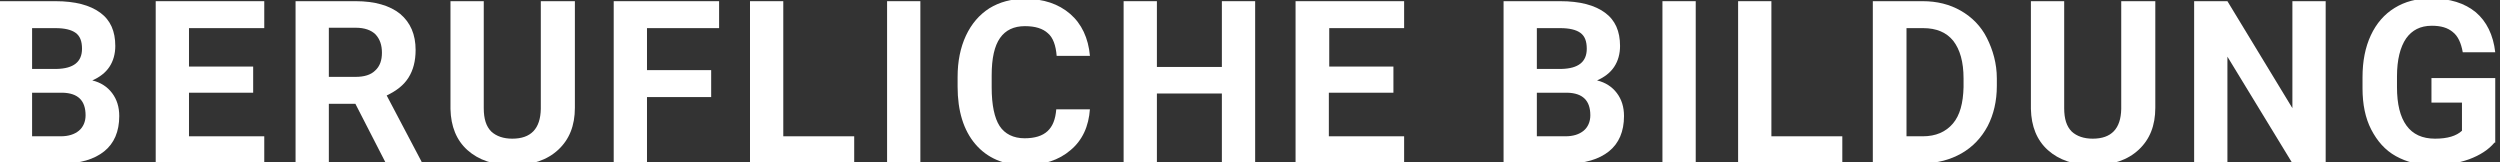
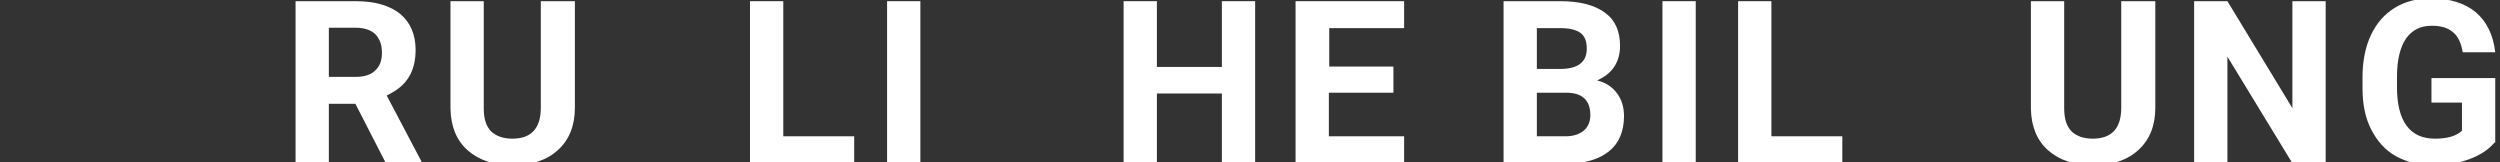
<svg xmlns="http://www.w3.org/2000/svg" width="100%" height="100%" viewBox="0 0 631 41" version="1.1" xml:space="preserve" style="fill-rule:evenodd;clip-rule:evenodd;stroke-linejoin:round;stroke-miterlimit:2;">
  <rect x="0" y="0" width="631" height="41" fill="#333333" stroke="none" />
  <g>
-     <path d="M-0.3,41.3L-0.3,0.3L14,0.3C19,0.3 22.7,1.3 25.3,3.2C27.9,5.1 29.1,7.9 29.1,11.6C29.1,13.6 28.6,15.4 27.6,16.9C26.6,18.4 25.1,19.5 23.3,20.3C25.4,20.8 27.1,21.9 28.3,23.5C29.5,25.1 30.1,27 30.1,29.3C30.1,33.2 28.8,36.2 26.3,38.2C23.8,40.2 20.2,41.3 15.6,41.3L-0.3,41.3ZM8.1,17.4L14.3,17.4C18.6,17.3 20.7,15.6 20.7,12.3C20.7,10.4 20.2,9.1 19.1,8.3C18,7.5 16.3,7.1 14,7.1L8.1,7.1L8.1,17.4ZM8.1,23.4L8.1,34.4L15.3,34.4C17.3,34.4 18.8,33.9 19.9,33C21,32.1 21.6,30.7 21.6,29.1C21.6,25.4 19.7,23.5 15.8,23.4L8.1,23.4Z" style="fill:white;fill-rule:nonzero;" />
-     <path d="M63.9,23.4L47.7,23.4L47.7,34.4L66.7,34.4L66.7,41.2L39.3,41.2L39.3,0.3L66.7,0.3L66.7,7.1L47.7,7.1L47.7,16.8L63.9,16.8L63.9,23.4Z" style="fill:white;fill-rule:nonzero;" />
    <path d="M89.7,26.2L83,26.2L83,41.2L74.6,41.2L74.6,0.3L89.8,0.3C94.6,0.3 98.4,1.4 101,3.5C103.6,5.7 104.9,8.7 104.9,12.6C104.9,15.4 104.3,17.7 103.1,19.6C101.9,21.5 100.1,22.9 97.6,24.1L106.4,40.8L106.4,41.2L97.4,41.2L89.7,26.2ZM83,19.4L89.8,19.4C91.9,19.4 93.6,18.9 94.7,17.8C95.9,16.7 96.4,15.2 96.4,13.3C96.4,11.4 95.9,9.9 94.8,8.7C93.7,7.6 92,7 89.8,7L83,7L83,19.4Z" style="fill:white;fill-rule:nonzero;" />
    <path d="M145.1,0.3L145.1,27.2C145.1,31.7 143.7,35.2 140.9,37.8C138.1,40.4 134.3,41.7 129.4,41.7C124.6,41.7 120.8,40.4 118,37.9C115.2,35.4 113.8,31.9 113.7,27.5L113.7,0.3L122.1,0.3L122.1,27.3C122.1,30 122.7,31.9 124,33.2C125.3,34.4 127.1,35 129.3,35C134,35 136.4,32.5 136.5,27.5L136.5,0.3L145.1,0.3Z" style="fill:white;fill-rule:nonzero;" />
-     <path d="M179.5,24.5L163.3,24.5L163.3,41.2L154.9,41.2L154.9,0.3L181.5,0.3L181.5,7.1L163.3,7.1L163.3,17.7L179.5,17.7L179.5,24.5Z" style="fill:white;fill-rule:nonzero;" />
    <path d="M197.7,34.4L215.6,34.4L215.6,41.2L189.3,41.2L189.3,0.3L197.7,0.3L197.7,34.4Z" style="fill:white;fill-rule:nonzero;" />
    <rect x="223.9" y="0.3" width="8.4" height="40.9" style="fill:white;fill-rule:nonzero;" />
-     <path d="M275.1,27.5C274.8,31.9 273.2,35.4 270.2,37.9C267.3,40.4 263.4,41.7 258.6,41.7C253.4,41.7 249.2,39.9 246.2,36.4C243.2,32.9 241.7,28 241.7,21.9L241.7,19.4C241.7,15.5 242.4,12 243.8,9C245.2,6 247.2,3.7 249.7,2.1C252.3,0.5 255.3,-0.3 258.7,-0.3C263.4,-0.3 267.2,1 270.1,3.5C273,6 274.7,9.6 275.1,14.1L266.7,14.1C266.5,11.5 265.8,9.5 264.5,8.4C263.2,7.2 261.3,6.6 258.7,6.6C255.9,6.6 253.8,7.6 252.4,9.6C251,11.6 250.3,14.7 250.3,19L250.3,22.1C250.3,26.5 251,29.8 252.3,31.8C253.6,33.8 255.8,34.9 258.6,34.9C261.2,34.9 263.1,34.3 264.4,33.1C265.7,31.9 266.4,30.1 266.6,27.6L275.1,27.6L275.1,27.5Z" style="fill:white;fill-rule:nonzero;" />
    <path d="M316.8,41.2L308.4,41.2L308.4,23.6L292,23.6L292,41.1L283.6,41.1L283.6,0.3L292,0.3L292,16.9L308.4,16.9L308.4,0.3L316.8,0.3L316.8,41.2Z" style="fill:white;fill-rule:nonzero;" />
    <path d="M351.7,23.4L335.4,23.4L335.4,34.4L354.4,34.4L354.4,41.2L327,41.2L327,0.3L354.4,0.3L354.4,7.1L335.5,7.1L335.5,16.8L351.7,16.8L351.7,23.4Z" style="fill:white;fill-rule:nonzero;" />
    <path d="M379.5,41.3L379.5,0.3L393.8,0.3C398.8,0.3 402.5,1.3 405.1,3.2C407.7,5.1 408.9,7.9 408.9,11.6C408.9,13.6 408.4,15.4 407.4,16.9C406.4,18.4 404.9,19.5 403.1,20.3C405.2,20.8 406.9,21.9 408.1,23.5C409.3,25.1 409.9,27 409.9,29.3C409.9,33.2 408.6,36.2 406.1,38.2C403.6,40.2 400,41.3 395.4,41.3L379.5,41.3ZM387.9,17.4L394.1,17.4C398.4,17.3 400.5,15.6 400.5,12.3C400.5,10.4 400,9.1 398.9,8.3C397.8,7.5 396.1,7.1 393.8,7.1L387.9,7.1L387.9,17.4ZM387.9,23.4L387.9,34.4L395.1,34.4C397.1,34.4 398.6,33.9 399.7,33C400.8,32.1 401.4,30.7 401.4,29.1C401.4,25.4 399.5,23.5 395.6,23.4L387.9,23.4Z" style="fill:white;fill-rule:nonzero;" />
    <rect x="419.6" y="0.3" width="8.4" height="40.9" style="fill:white;fill-rule:nonzero;" />
    <path d="M447.1,34.4L465,34.4L465,41.2L438.7,41.2L438.7,0.3L447.1,0.3L447.1,34.4Z" style="fill:white;fill-rule:nonzero;" />
-     <path d="M472.7,41.2L472.7,0.3L485.3,0.3C488.9,0.3 492.1,1.1 494.9,2.7C497.7,4.3 500,6.6 501.5,9.6C503,12.6 504,16 504,19.8L504,21.7C504,25.5 503.2,28.9 501.7,31.8C500.1,34.8 497.9,37.1 495.1,38.7C492.3,40.3 489,41.2 485.5,41.2L472.7,41.2ZM481.2,7.1L481.2,34.4L485.3,34.4C488.6,34.4 491.1,33.3 492.9,31.2C494.7,29.1 495.5,26 495.6,22L495.6,19.8C495.6,15.6 494.7,12.5 493,10.3C491.3,8.2 488.8,7.1 485.4,7.1L481.2,7.1Z" style="fill:white;fill-rule:nonzero;" />
    <path d="M544,0.3L544,27.2C544,31.7 542.6,35.2 539.8,37.8C537,40.4 533.2,41.7 528.3,41.7C523.5,41.7 519.7,40.4 516.9,37.9C514.1,35.4 512.7,31.9 512.6,27.5L512.6,0.3L521,0.3L521,27.3C521,30 521.6,31.9 522.9,33.2C524.2,34.4 526,35 528.2,35C532.9,35 535.3,32.5 535.4,27.5L535.4,0.3L544,0.3Z" style="fill:white;fill-rule:nonzero;" />
    <path d="M587,41.2L578.6,41.2L562.2,14.3L562.2,41.2L553.8,41.2L553.8,0.3L562.2,0.3L578.6,27.3L578.6,0.3L587,0.3L587,41.2Z" style="fill:white;fill-rule:nonzero;" />
    <path d="M629.6,36C628.1,37.8 625.9,39.2 623.2,40.2C620.4,41.2 617.4,41.7 614,41.7C610.5,41.7 607.4,40.9 604.7,39.4C602,37.9 600,35.6 598.5,32.7C597,29.8 596.3,26.3 596.3,22.3L596.3,19.5C596.3,15.4 597,11.9 598.4,8.9C599.8,5.9 601.8,3.6 604.4,2C607,0.4 610,-0.4 613.5,-0.4C618.4,-0.4 622.1,0.8 624.9,3.1C627.6,5.4 629.3,8.8 629.8,13.2L621.6,13.2C621.2,10.9 620.4,9.1 619.1,8.1C617.8,7 616.1,6.5 613.8,6.5C610.9,6.5 608.8,7.6 607.3,9.7C605.8,11.9 605,15.1 605,19.3L605,22C605,26.3 605.8,29.5 607.4,31.7C609,33.9 611.4,35 614.6,35C617.8,35 620,34.3 621.4,33L621.4,25.9L613.7,25.9L613.7,19.7L629.8,19.7L629.8,36L629.6,36Z" style="fill:white;fill-rule:nonzero;" />
  </g>
</svg>